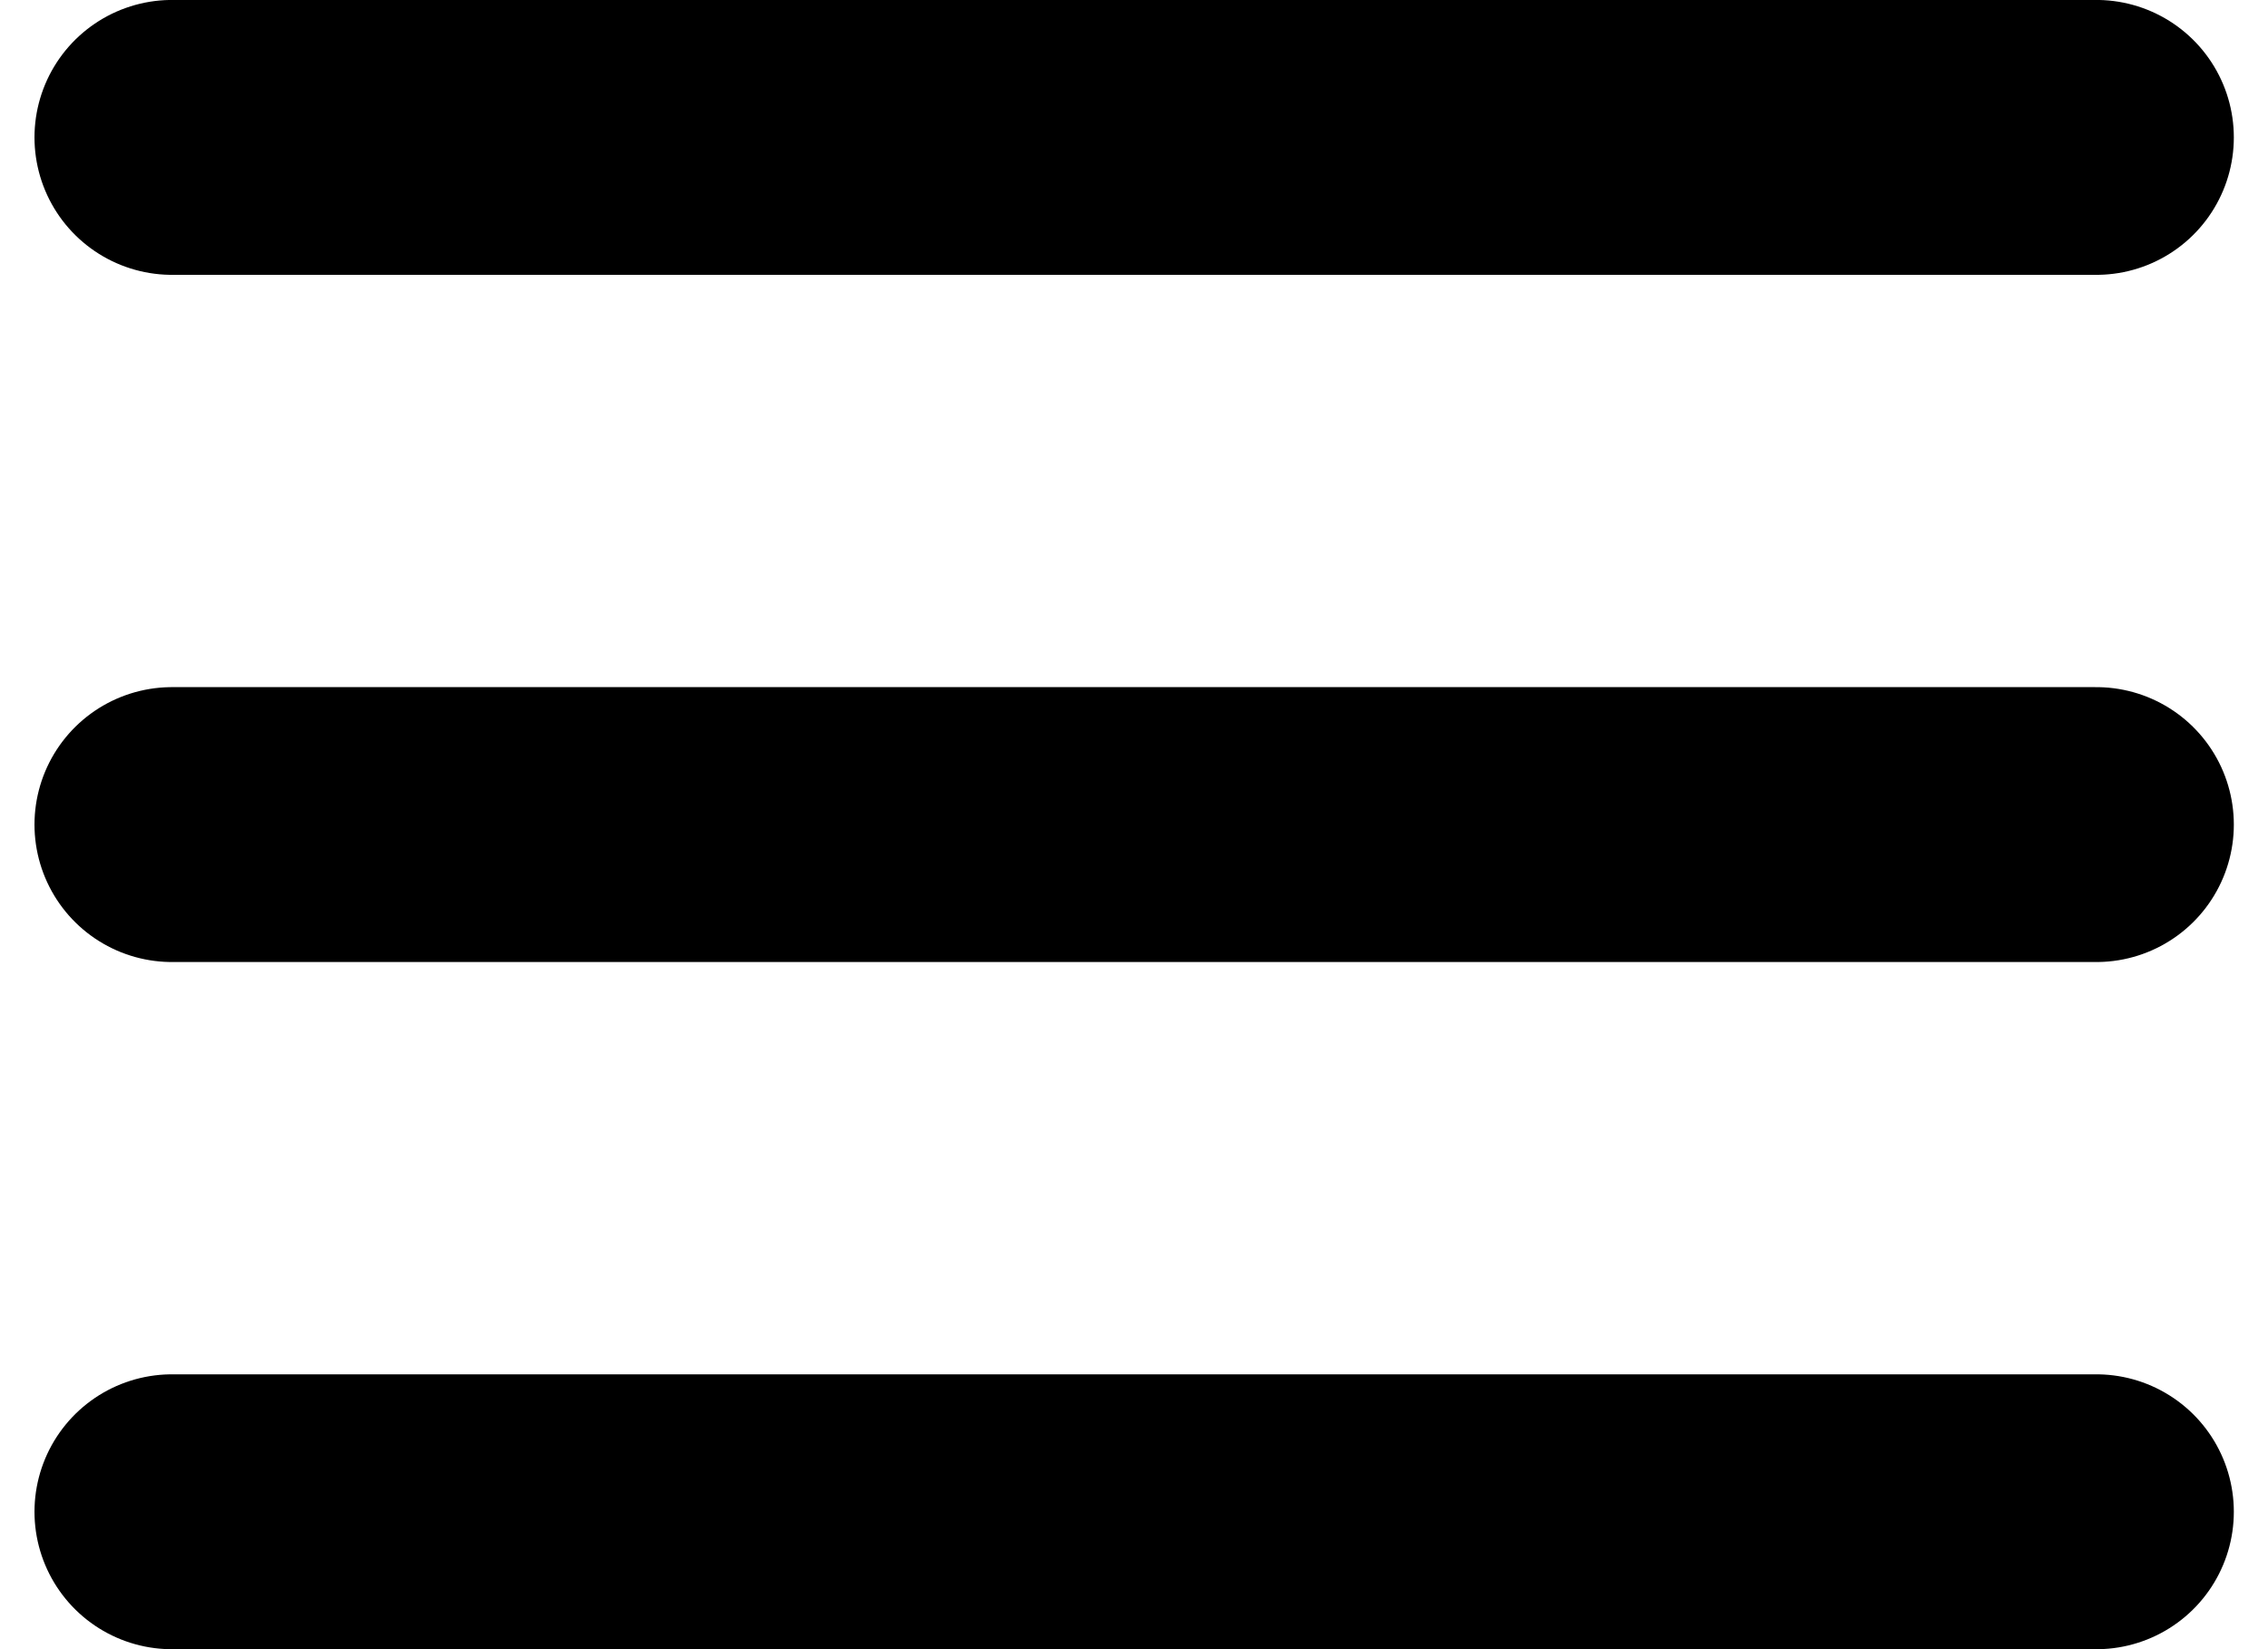
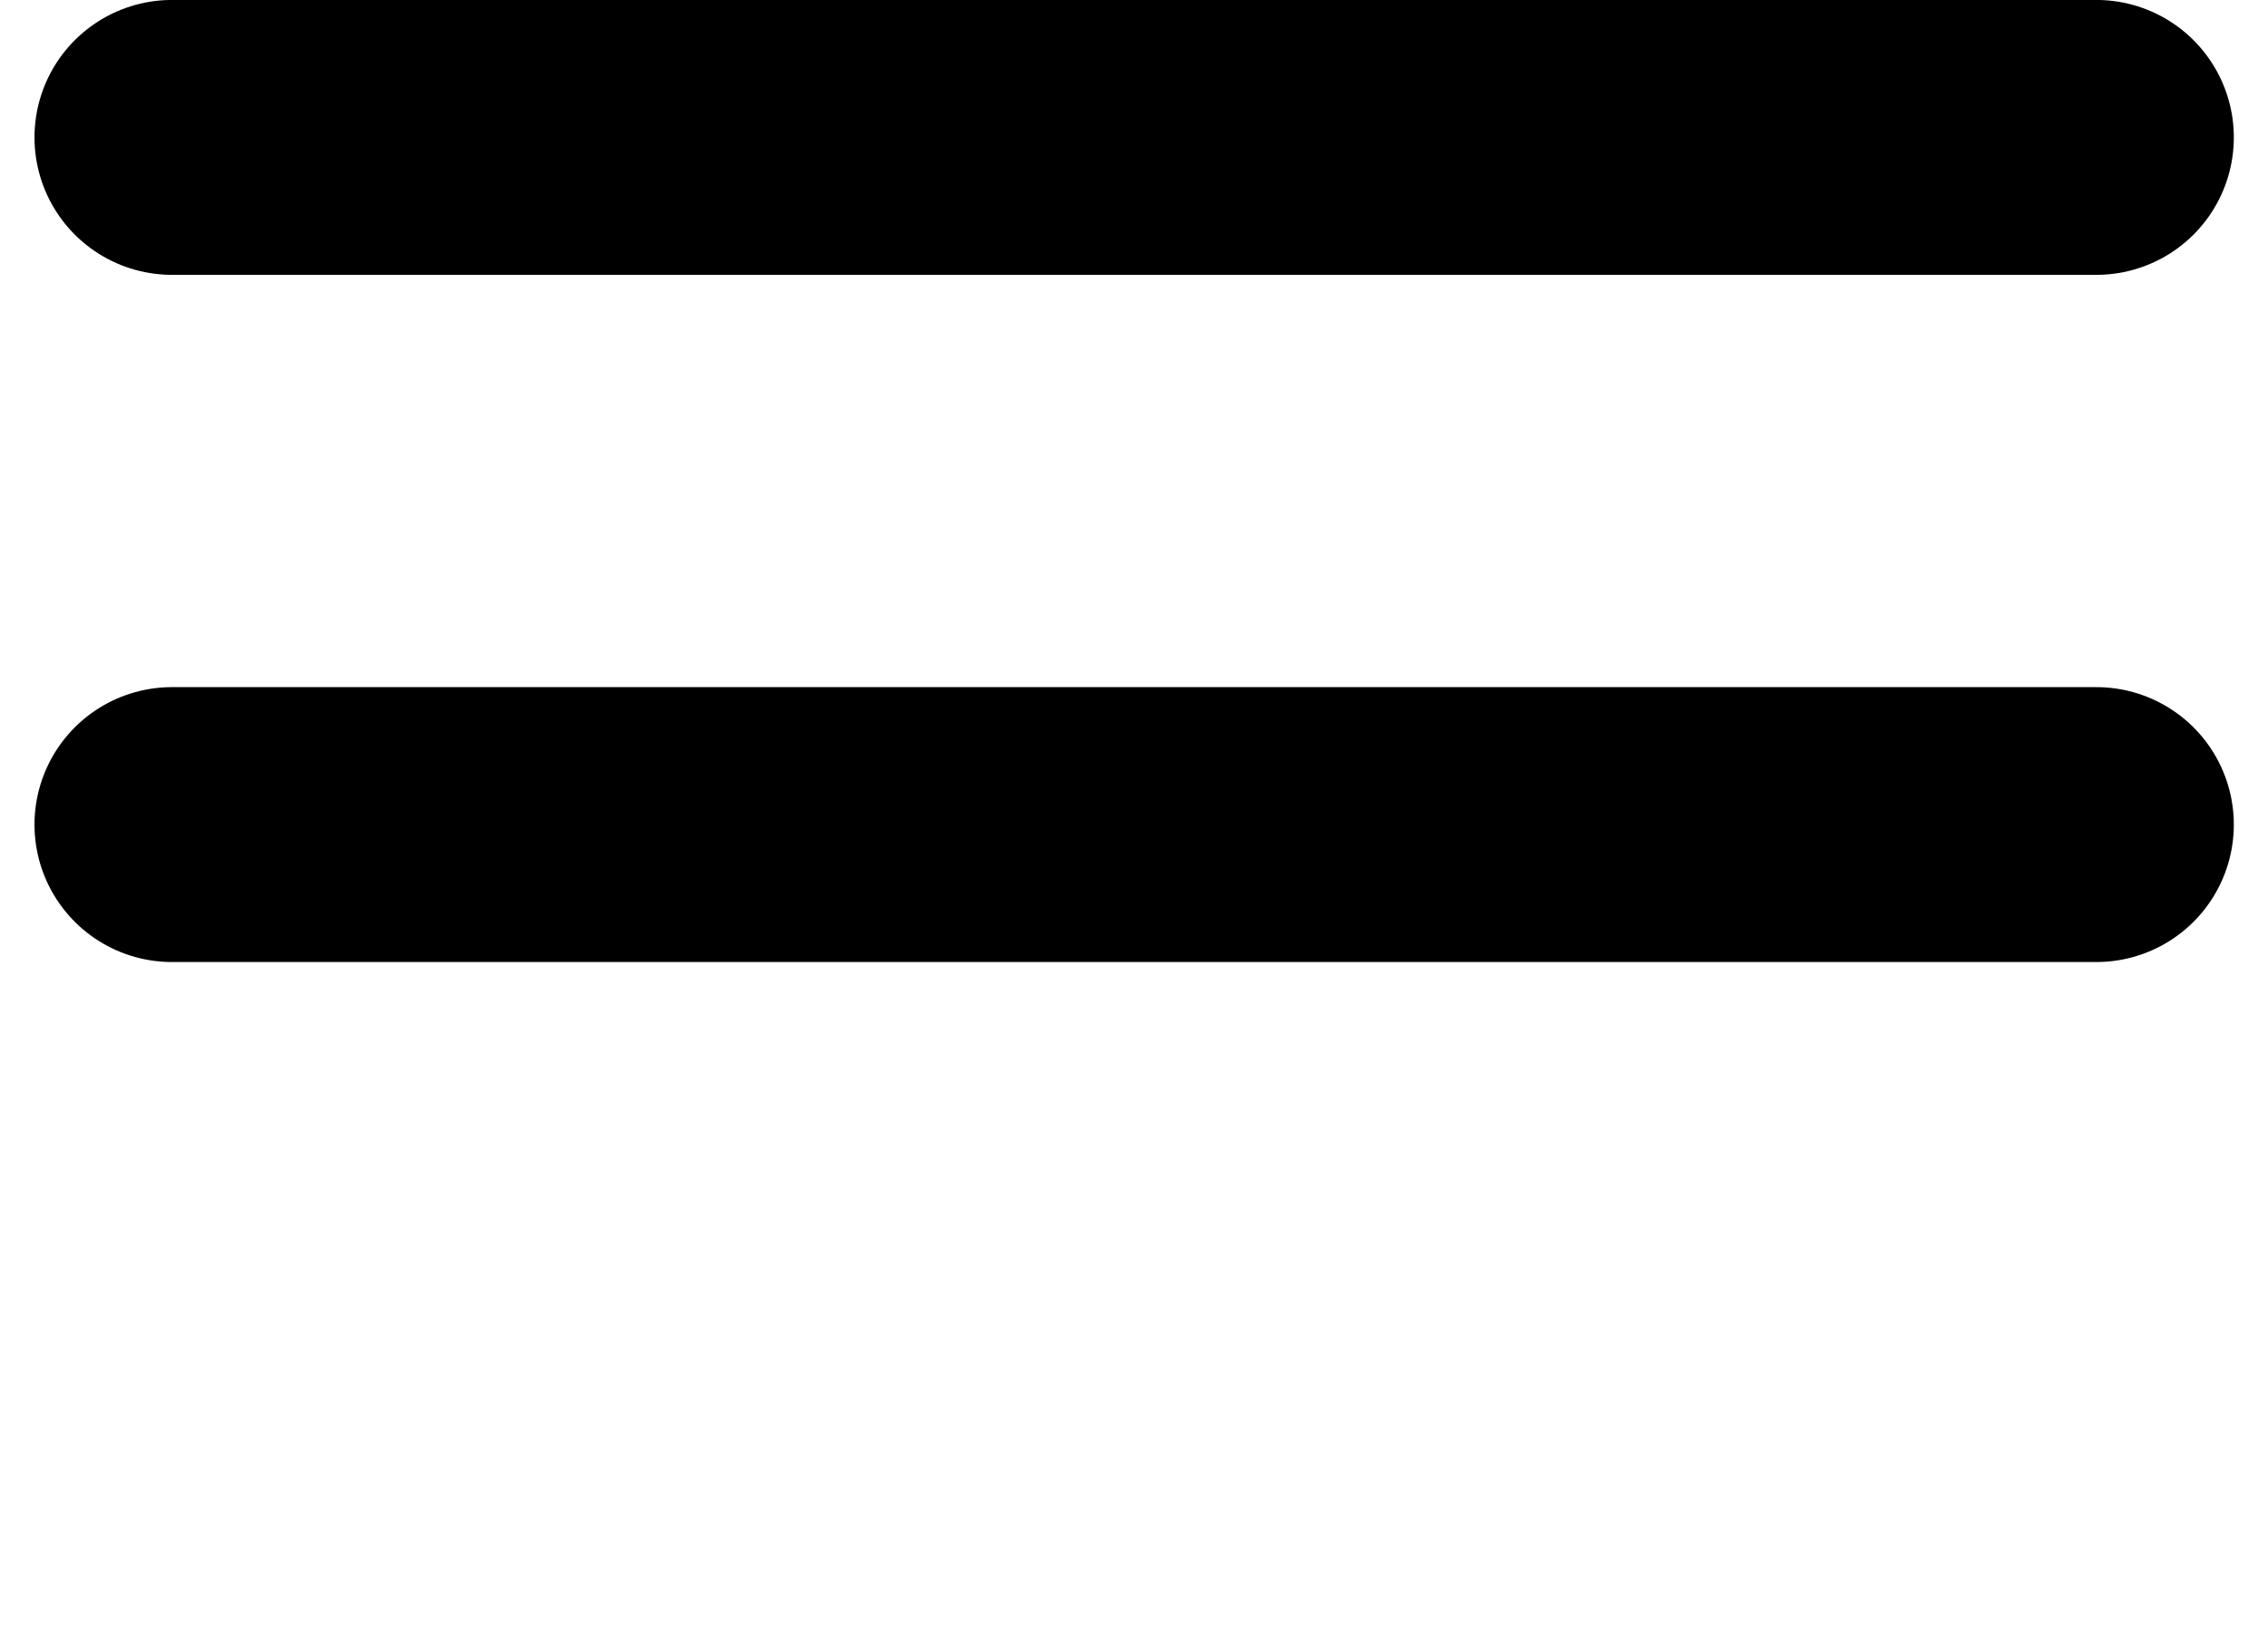
<svg xmlns="http://www.w3.org/2000/svg" width="22" height="16" viewBox="0 0 22 16" fill="none">
-   <path d="M1.668 14.667H20.335M1.668 8H20.335M1.668 1.333H20.335" stroke="black" stroke-width="2.667" stroke-linecap="round" stroke-linejoin="round" />
+   <path d="M1.668 14.667M1.668 8H20.335M1.668 1.333H20.335" stroke="black" stroke-width="2.667" stroke-linecap="round" stroke-linejoin="round" />
</svg>